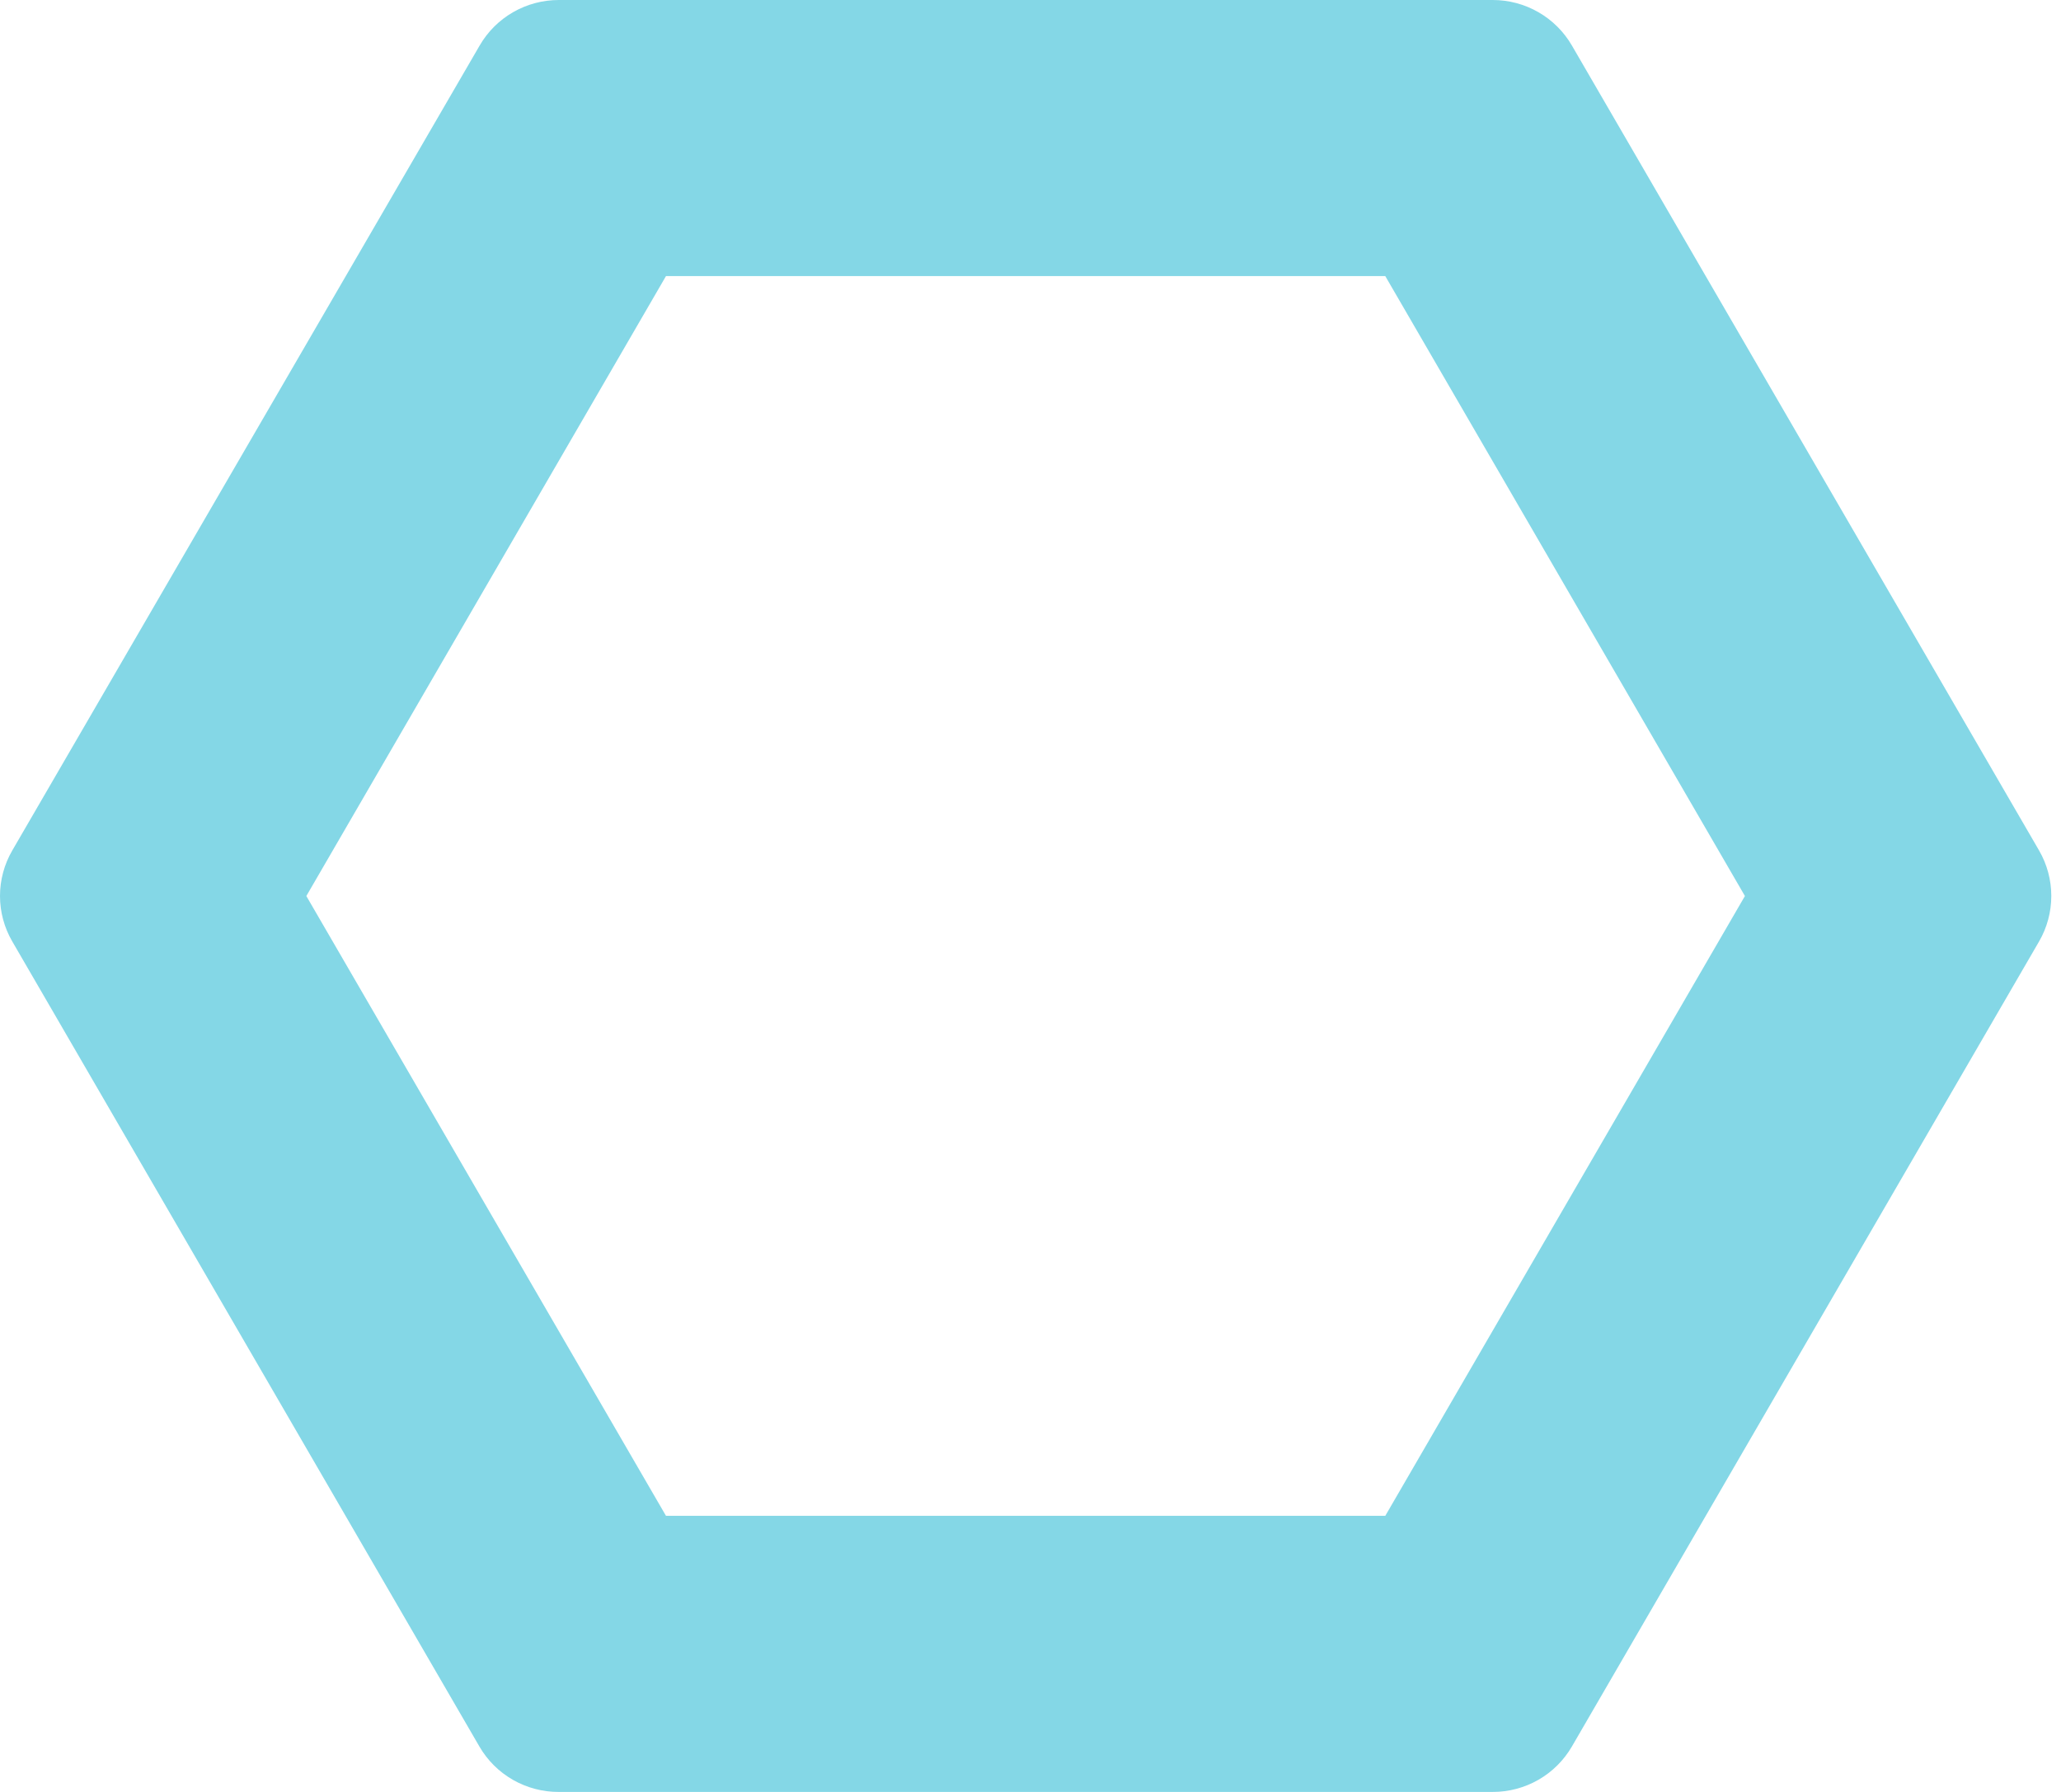
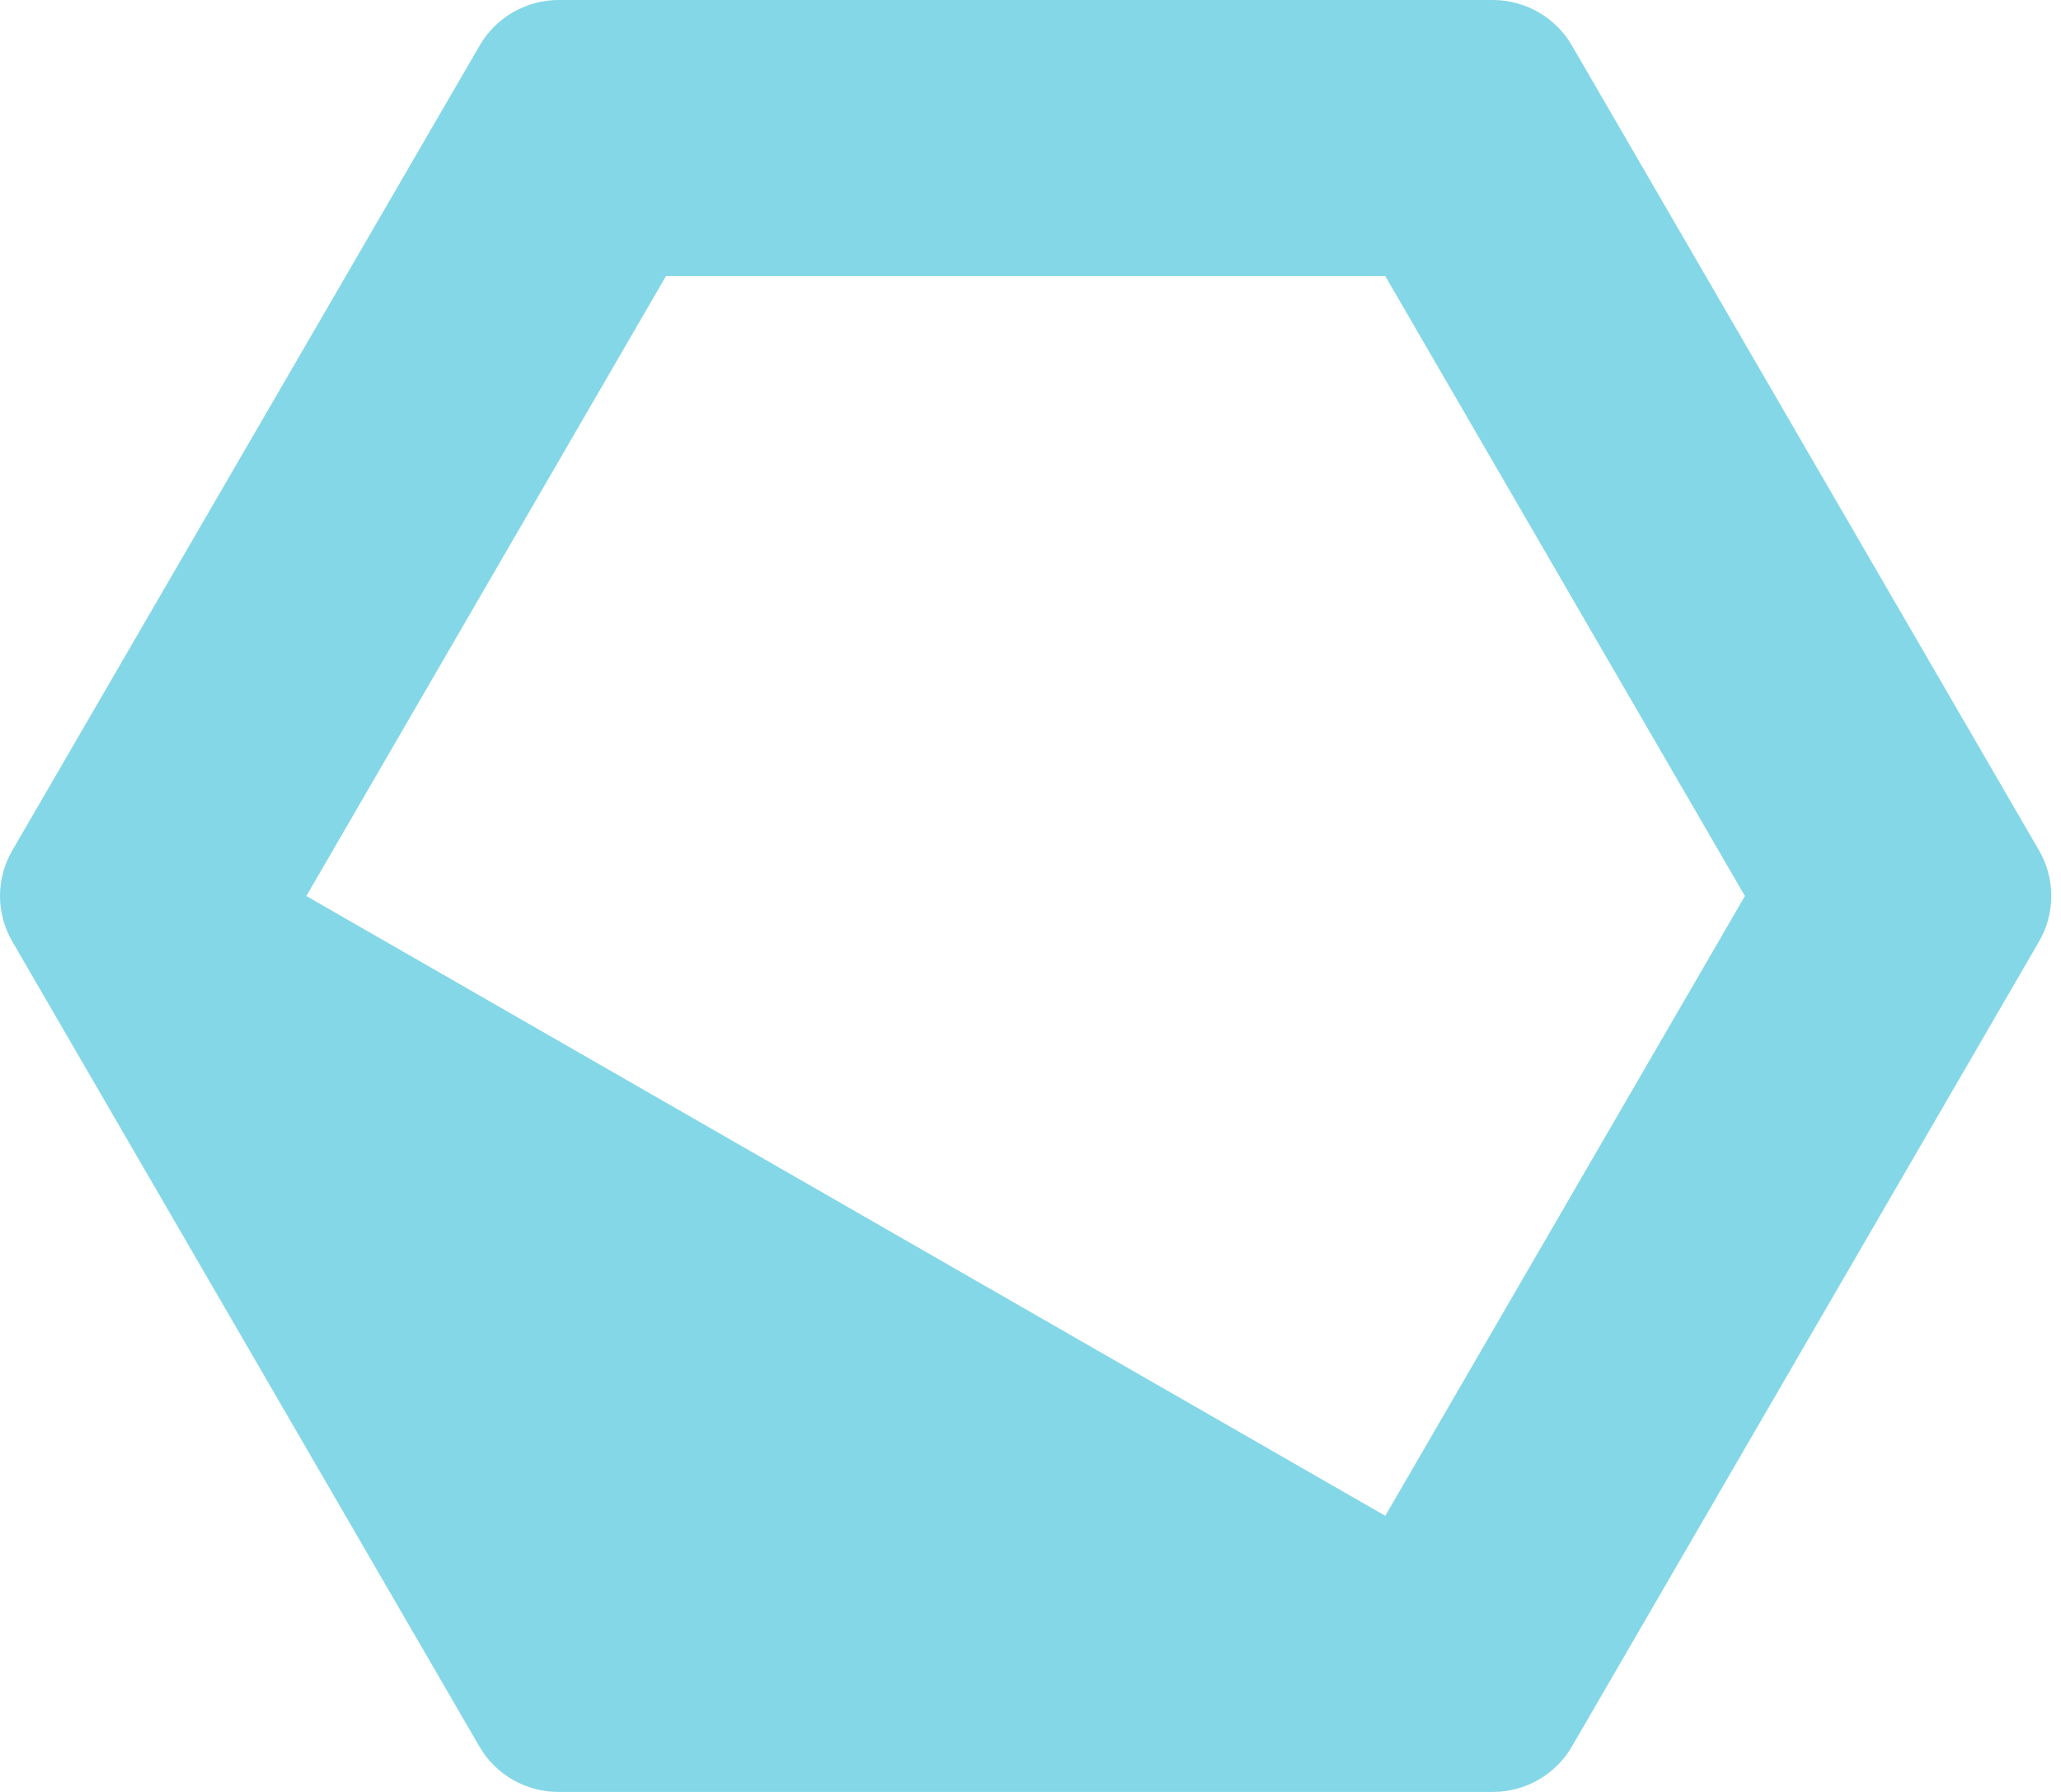
<svg xmlns="http://www.w3.org/2000/svg" width="69" height="60" viewBox="0 0 69 60" fill="none">
-   <path d="M46.378 9.245L58.418 30.002L46.378 50.755H22.296L10.256 30.002L22.296 9.245H46.378ZM49.976 1.80019e-05H18.71C18.172 -0 17.644 0.14 17.178 0.408C16.712 0.676 16.326 1.061 16.058 1.525L0.411 28.477C0.142 28.94 0 29.465 0 30C0 30.535 0.142 31.06 0.411 31.523L16.049 58.478C16.318 58.943 16.706 59.329 17.173 59.596C17.641 59.863 18.171 60.003 18.71 60H49.976C50.513 60.001 51.041 59.86 51.506 59.593C51.971 59.326 52.357 58.941 52.626 58.478L68.266 31.523C68.534 31.06 68.675 30.535 68.675 30C68.675 29.465 68.534 28.94 68.266 28.477L52.626 1.525C52.357 1.061 51.971 0.677 51.506 0.409C51.041 0.141 50.513 0 49.976 1.80019e-05Z" fill="#84D7E6" />
+   <path d="M46.378 9.245L58.418 30.002L46.378 50.755L10.256 30.002L22.296 9.245H46.378ZM49.976 1.80019e-05H18.71C18.172 -0 17.644 0.14 17.178 0.408C16.712 0.676 16.326 1.061 16.058 1.525L0.411 28.477C0.142 28.94 0 29.465 0 30C0 30.535 0.142 31.06 0.411 31.523L16.049 58.478C16.318 58.943 16.706 59.329 17.173 59.596C17.641 59.863 18.171 60.003 18.71 60H49.976C50.513 60.001 51.041 59.86 51.506 59.593C51.971 59.326 52.357 58.941 52.626 58.478L68.266 31.523C68.534 31.06 68.675 30.535 68.675 30C68.675 29.465 68.534 28.94 68.266 28.477L52.626 1.525C52.357 1.061 51.971 0.677 51.506 0.409C51.041 0.141 50.513 0 49.976 1.80019e-05Z" fill="#84D7E6" />
</svg>